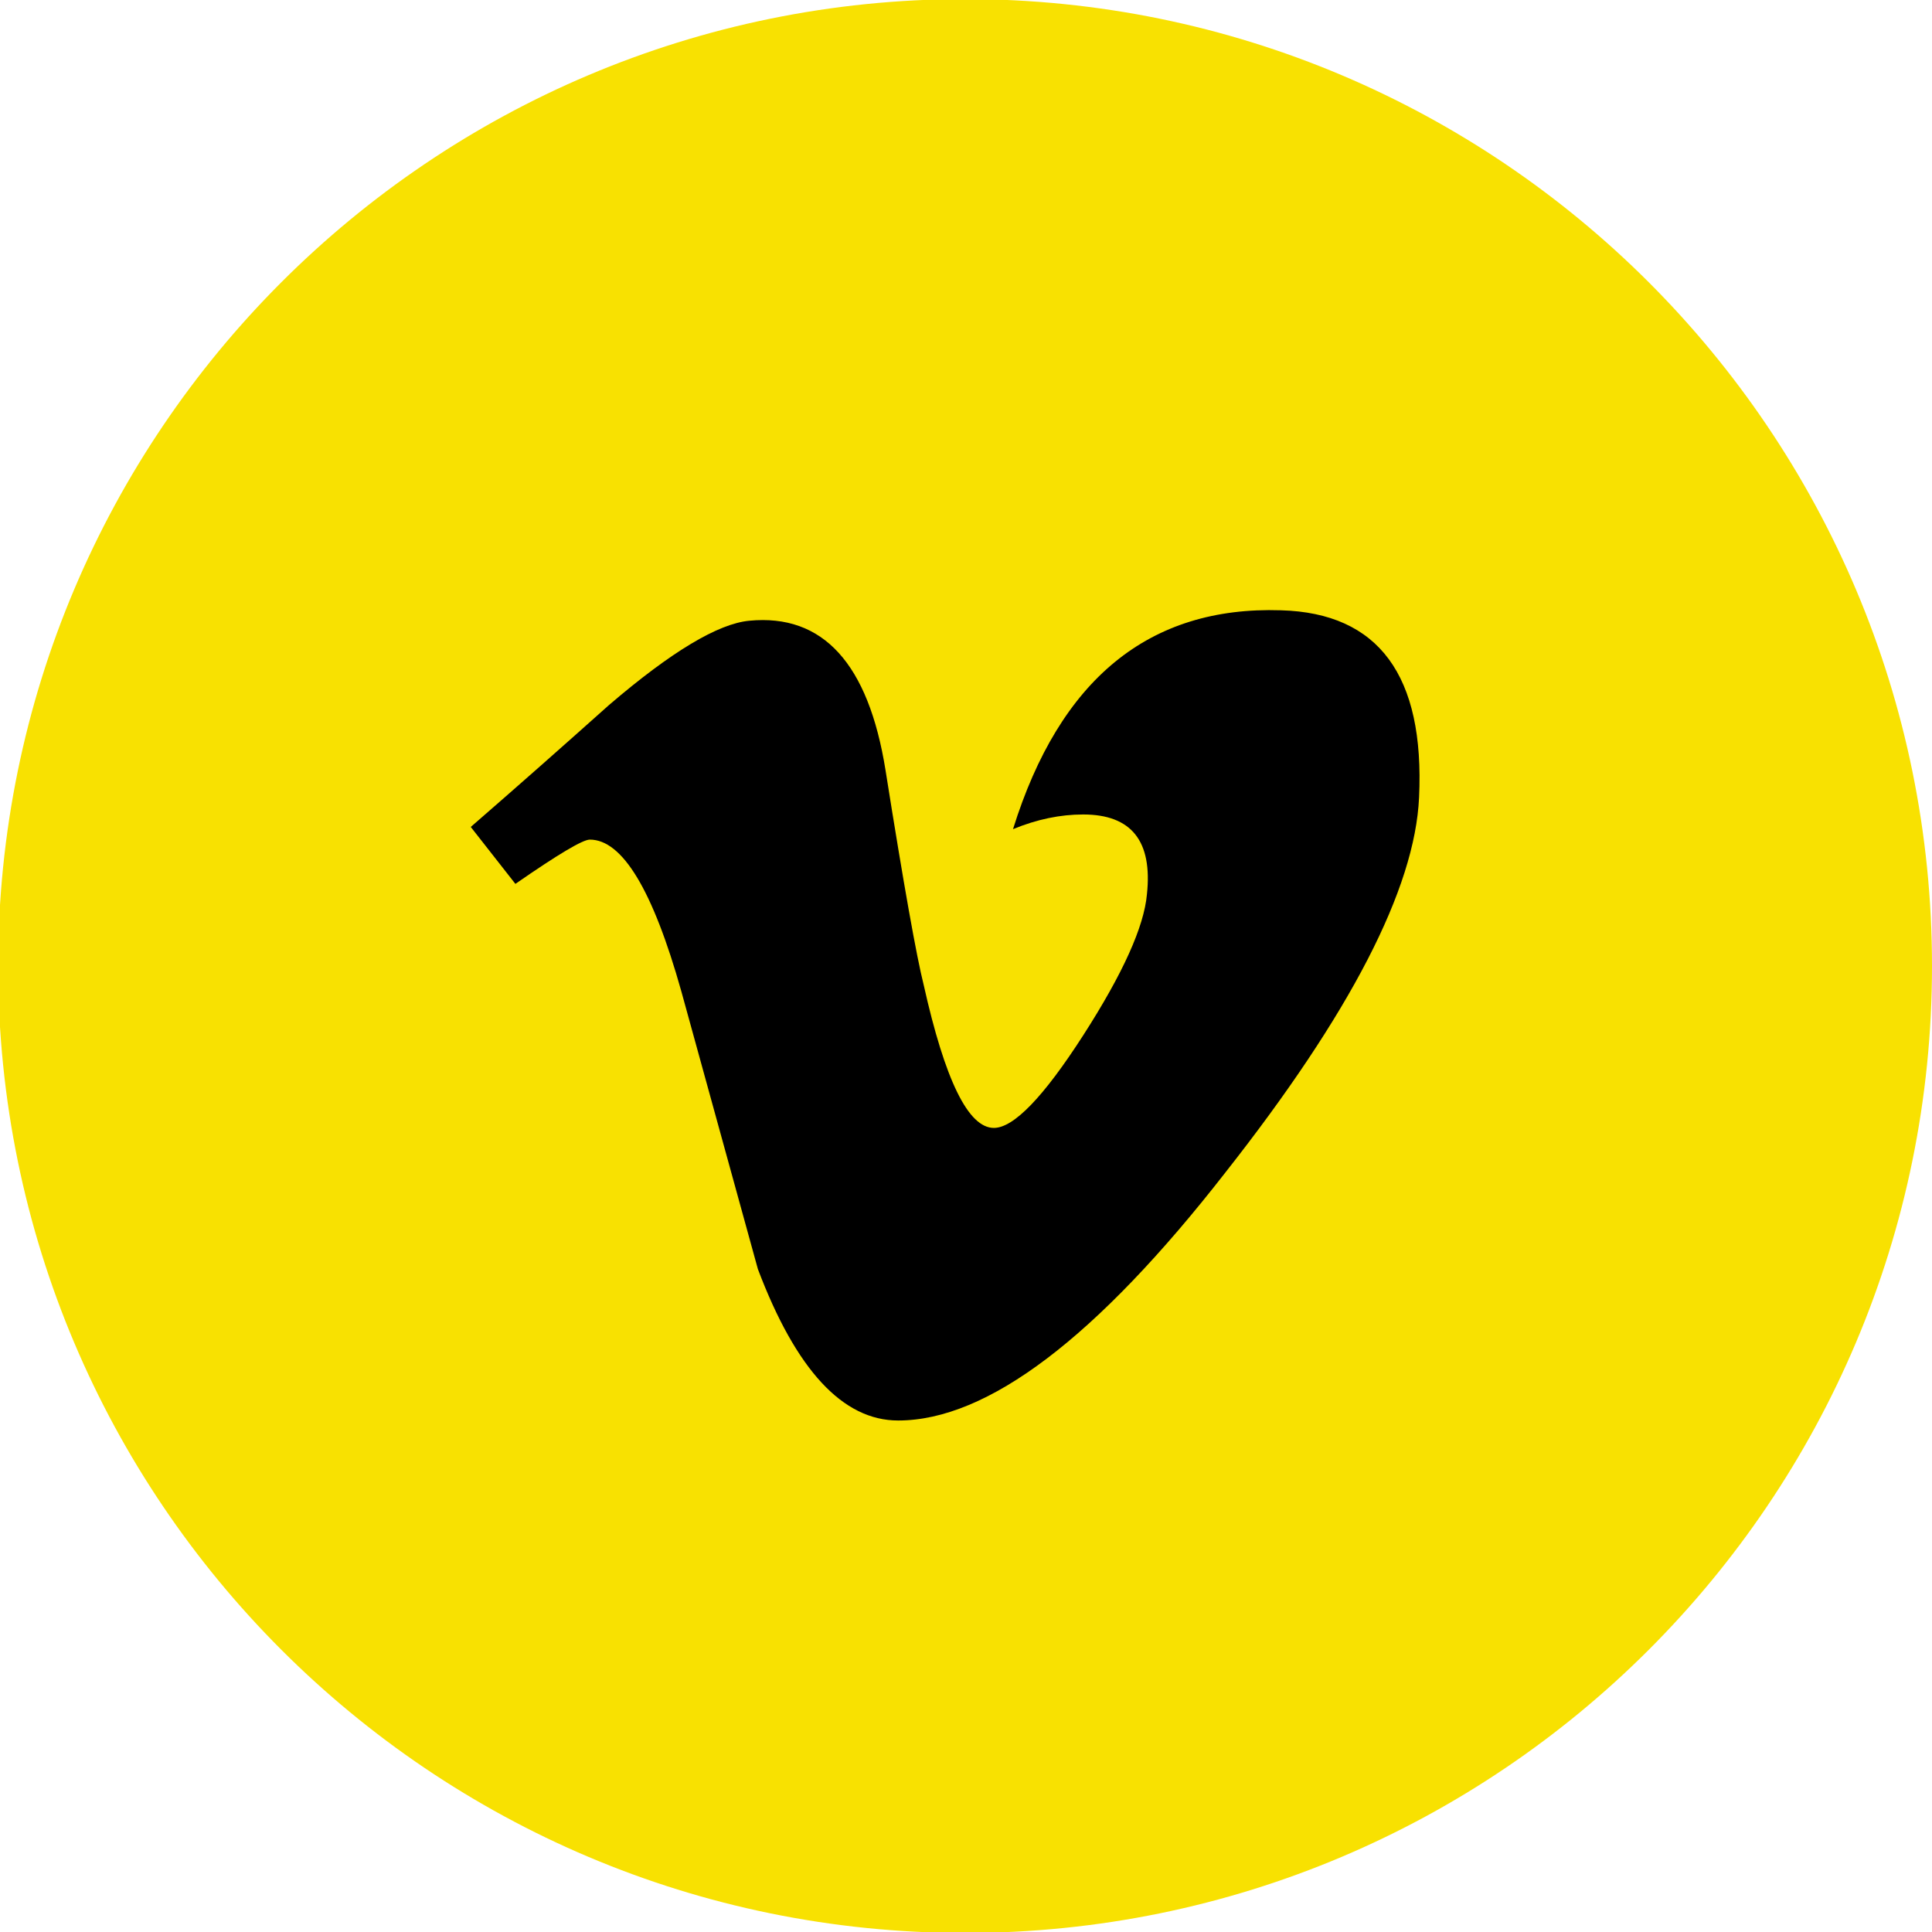
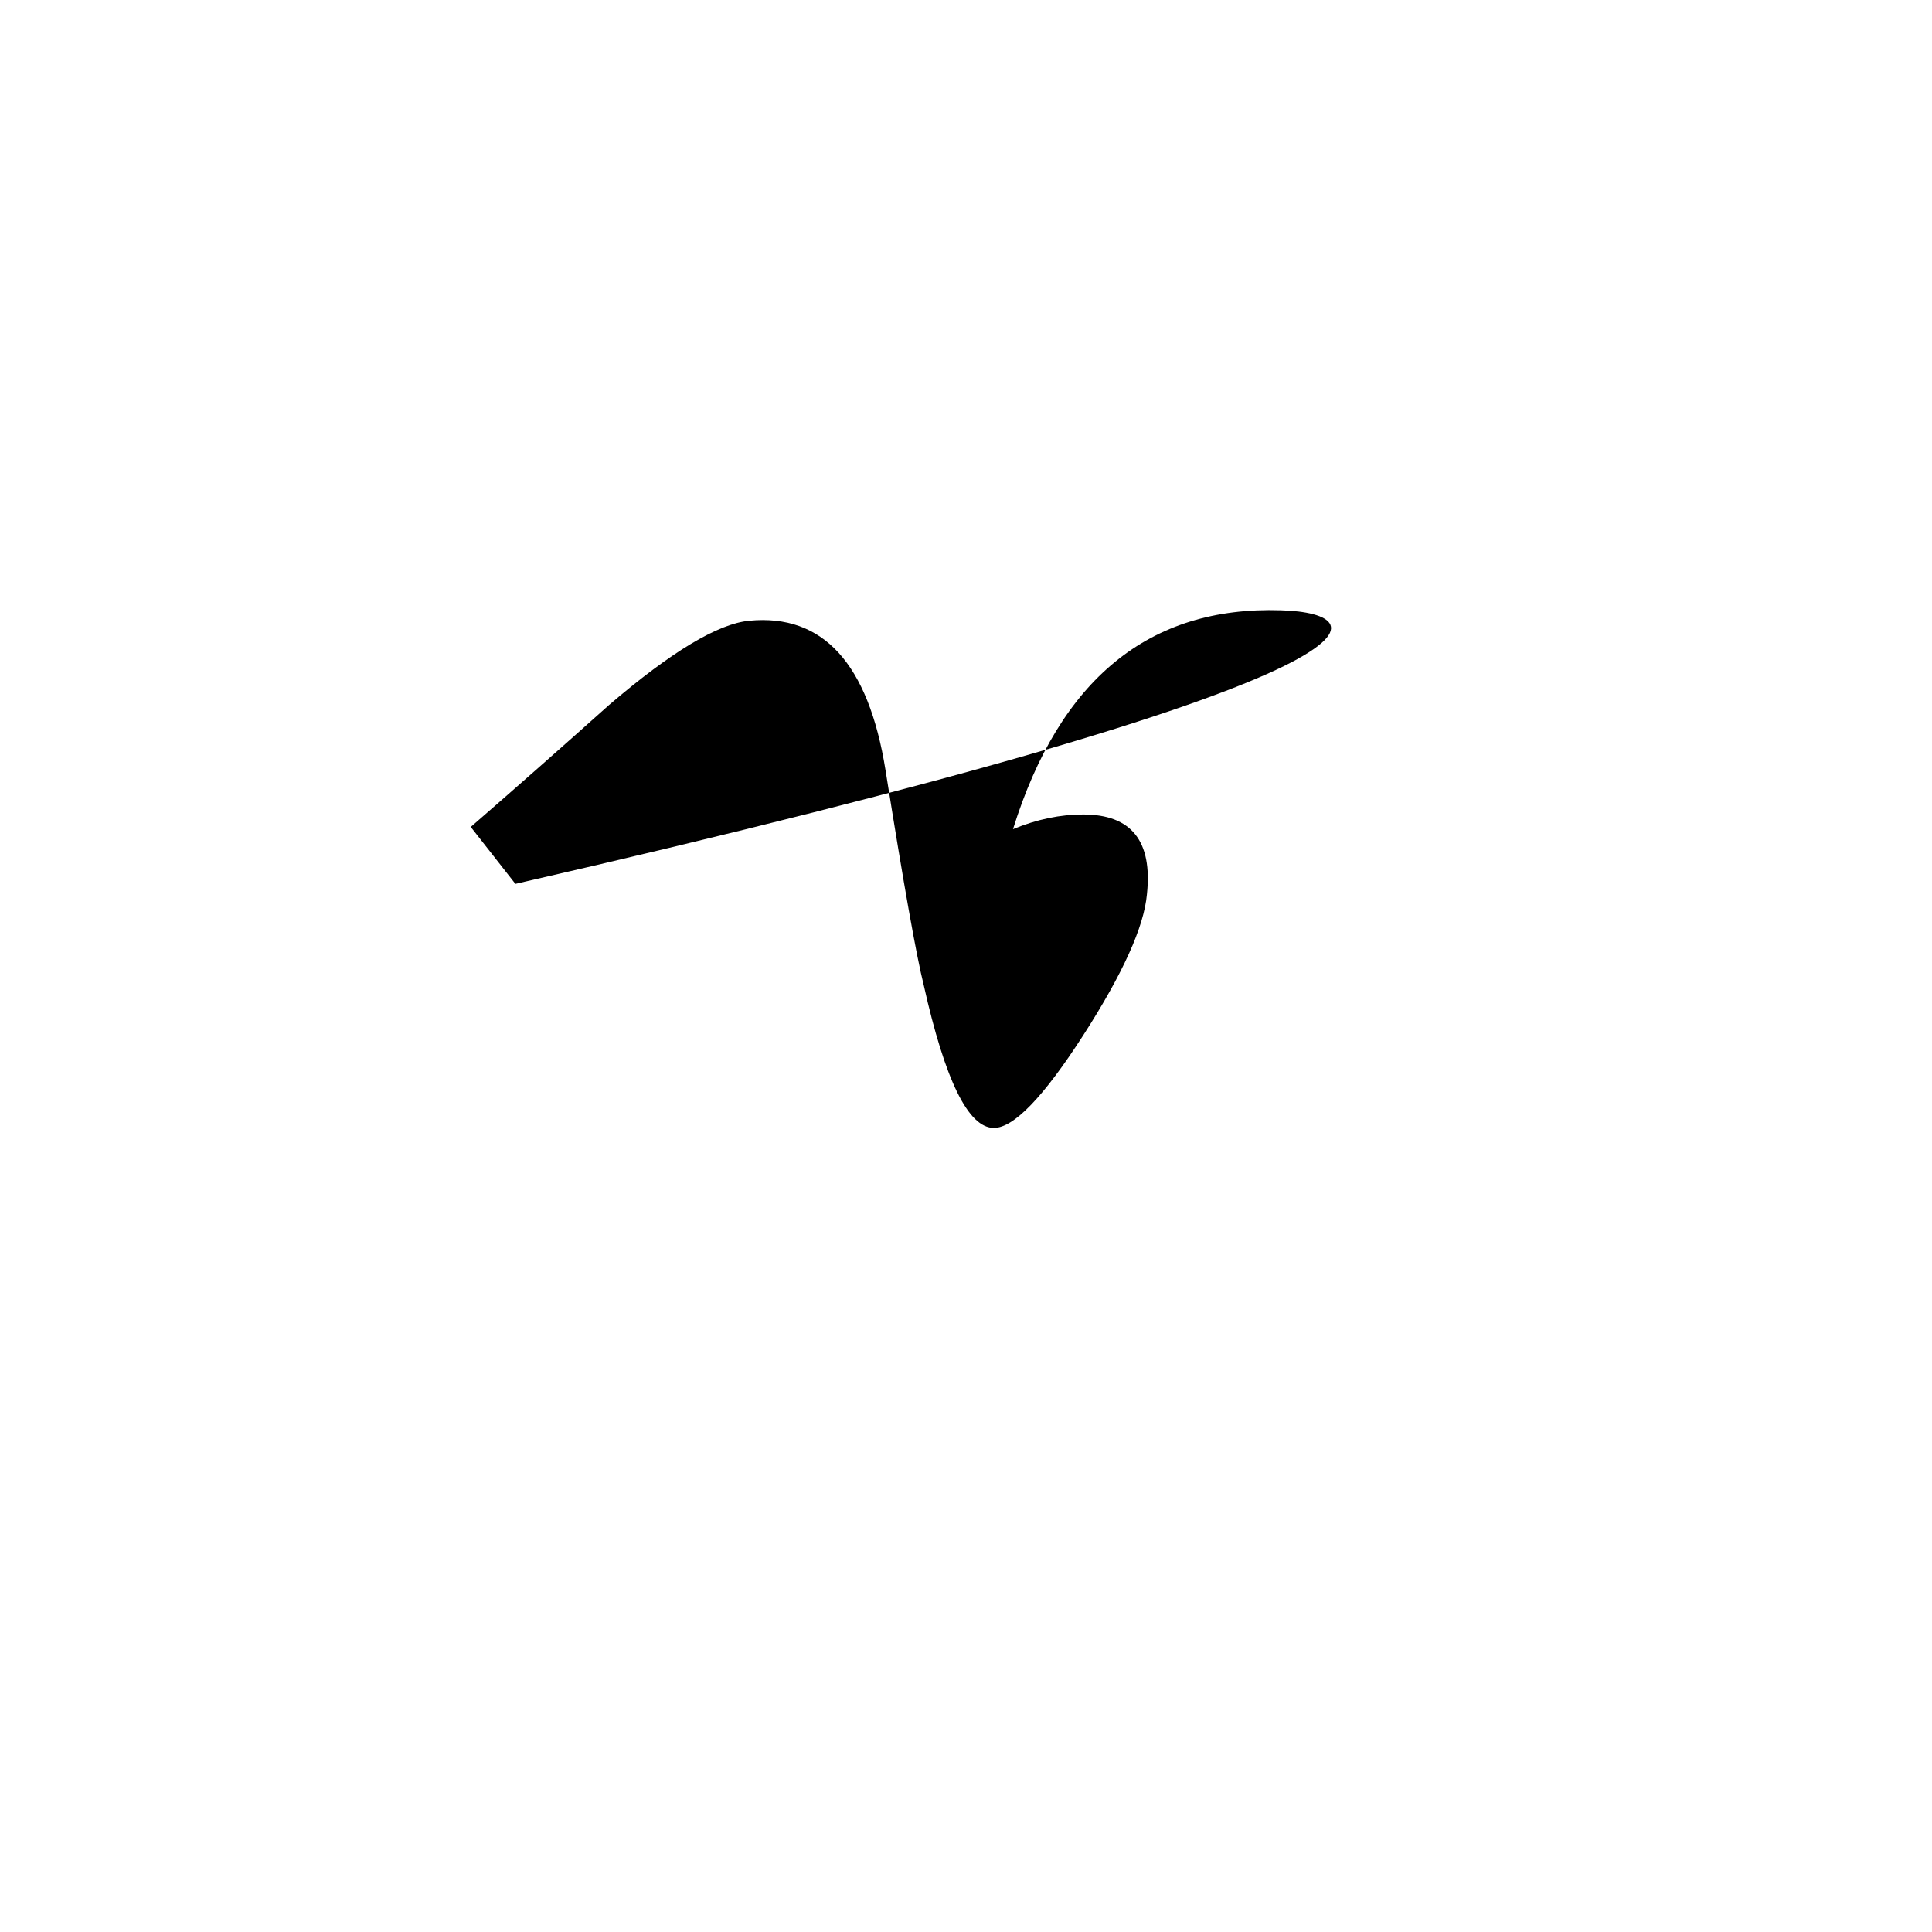
<svg xmlns="http://www.w3.org/2000/svg" xmlns:ns1="http://www.inkscape.org/namespaces/inkscape" xmlns:ns2="http://sodipodi.sourceforge.net/DTD/sodipodi-0.dtd" width="128" height="128" viewBox="0 0 33.867 33.867" version="1.1" id="svg1935" ns1:version="0.92.3 (2405546, 2018-03-11)" ns2:docname="vimeoYellow.svg">
  <defs id="defs1929" />
  <ns2:namedview id="base" pagecolor="#ffffff" bordercolor="#666666" borderopacity="1.0" ns1:pageopacity="0.0" ns1:pageshadow="2" ns1:zoom="3.959798" ns1:cx="78.988882" ns1:cy="53.472454" ns1:document-units="mm" ns1:current-layer="layer1" showgrid="false" units="px" ns1:snap-page="true" ns1:snap-bbox="true" ns1:snap-bbox-edge-midpoints="false" ns1:bbox-nodes="true" ns1:window-width="1918" ns1:window-height="2037" ns1:window-x="0" ns1:window-y="49" ns1:window-maximized="0" />
  <g ns1:label="Layer 1" ns1:groupmode="layer" id="layer1" transform="translate(0,-263.133)">
    <g transform="matrix(0.452,0,0,-0.452,33.867,280.067)" id="g194" style="fill:#f8e101;fill-opacity:1">
-       <path ns1:connector-curvature="0" id="path196" style="fill:#f8e101;fill-opacity:1;fill-rule:nonzero;stroke:none" d="M 0,0 C 0,-20.711 -16.789,-37.5 -37.5,-37.5 -58.211,-37.5 -75,-20.711 -75,0 -75,20.711 -58.211,37.5 -37.5,37.5 -16.789,37.5 0,20.711 0,0" />
-     </g>
+       </g>
    <g transform="matrix(0.452,0,0,-0.452,22.455,273.831)" id="g270" style="fill:#000000;fill-opacity:1">
-       <path ns1:connector-curvature="0" id="path272" style="fill:#000000;fill-opacity:1;fill-rule:nonzero;stroke:none" d="m 0,0 c -5.114,0.165 -8.576,-2.666 -10.393,-8.489 0.932,0.386 1.841,0.57 2.721,0.57 1.87,0 2.694,-1.028 2.473,-3.097 -0.112,-1.255 -0.932,-3.075 -2.473,-5.471 -1.54,-2.393 -2.695,-3.588 -3.463,-3.588 -0.991,0 -1.895,1.846 -2.722,5.547 -0.275,1.088 -0.772,3.863 -1.48,8.328 -0.664,4.136 -2.425,6.069 -5.281,5.795 -1.211,-0.113 -3.026,-1.199 -5.441,-3.268 -1.763,-1.576 -3.55,-3.156 -5.363,-4.73 l 1.731,-2.208 c 1.653,1.146 2.611,1.717 2.886,1.717 1.263,0 2.445,-1.959 3.548,-5.88 0.991,-3.585 1.977,-7.181 2.97,-10.776 1.482,-3.919 3.297,-5.872 5.439,-5.872 3.464,0 7.702,3.21 12.704,9.634 4.833,6.144 7.338,10.986 7.499,14.528 C 5.577,-2.529 3.788,-0.105 0,0" />
+       <path ns1:connector-curvature="0" id="path272" style="fill:#000000;fill-opacity:1;fill-rule:nonzero;stroke:none" d="m 0,0 c -5.114,0.165 -8.576,-2.666 -10.393,-8.489 0.932,0.386 1.841,0.57 2.721,0.57 1.87,0 2.694,-1.028 2.473,-3.097 -0.112,-1.255 -0.932,-3.075 -2.473,-5.471 -1.54,-2.393 -2.695,-3.588 -3.463,-3.588 -0.991,0 -1.895,1.846 -2.722,5.547 -0.275,1.088 -0.772,3.863 -1.48,8.328 -0.664,4.136 -2.425,6.069 -5.281,5.795 -1.211,-0.113 -3.026,-1.199 -5.441,-3.268 -1.763,-1.576 -3.55,-3.156 -5.363,-4.73 l 1.731,-2.208 C 5.577,-2.529 3.788,-0.105 0,0" />
    </g>
  </g>
</svg>